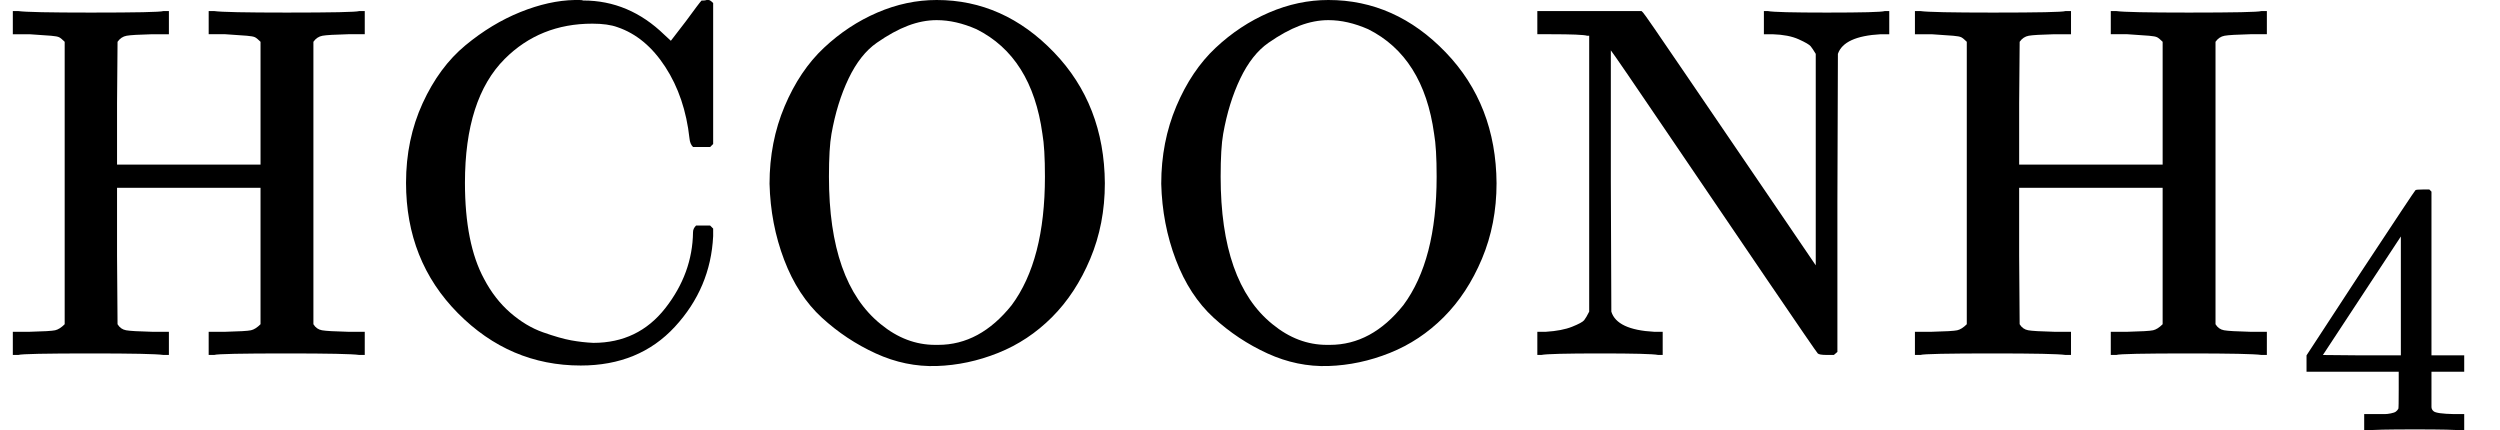
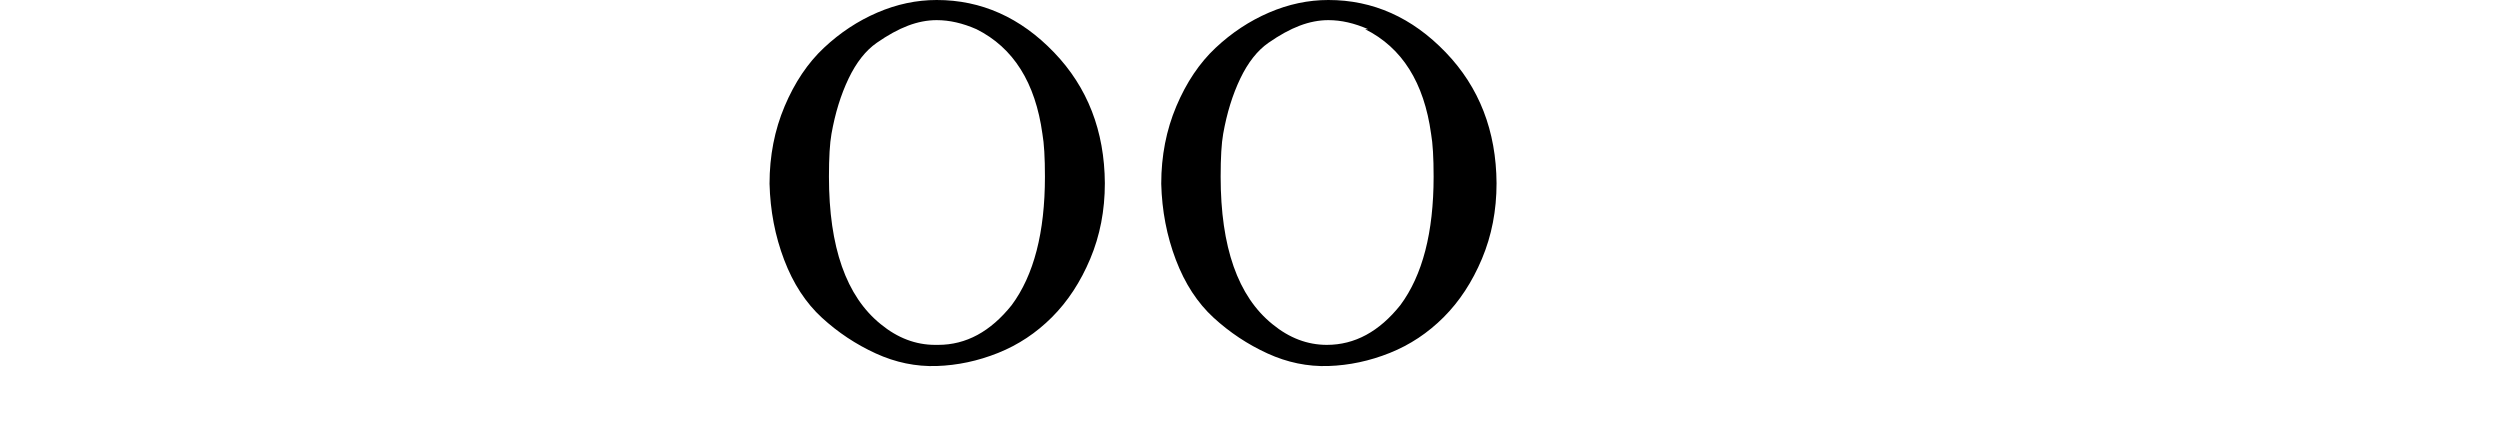
<svg xmlns="http://www.w3.org/2000/svg" style="vertical-align:-.339ex" width="11.232ex" height="1.934ex" viewBox="0 -705 4964.6 855">
  <g data-mml-node="math" stroke="currentColor" fill="currentColor" stroke-width="0">
-     <path data-c="48" d="M128-622q-7-7-11-9t-16-3-43-3H25v-46h11q21 3 144 3 135 0 144-3h11v46h-33q-40 1-51 3t-18 12l-1 122v122h285v-244q-7-7-11-9t-16-3-43-3h-33v-46h11q21 3 144 3 135 0 144-3h11v46h-33q-40 1-51 3t-18 12v561q6 10 17 12t52 3h33V0h-11q-21-3-144-3-135 0-144 3h-11v-46h33q42-1 51-3t19-12v-271H232v135l1 136q6 10 17 12t52 3h33V0h-11q-21-3-144-3Q45-3 36 0H25v-46h33q42-1 51-3t19-12v-561z" stroke="none" data-mml-node="mi" />
-     <path data-c="43" d="M806-342q0-86 33-158t85-115 109-66 108-24h9q6 0 8 1 91 0 161 68l13 12 30-39q27-37 31-41h4q3 0 6-1h4q3 0 9 6v280l-6 6h-34q-6-6-7-17-9-82-48-142t-95-79q-19-7-50-7-104 0-174 70-79 79-79 246 0 121 38 191 21 40 52 67t65 39 56 16 44 5q89 0 143-69t55-151q0-7 6-13h28l6 6v15q-5 103-76 180t-187 77q-141 0-244-104T806-342z" stroke="none" data-mml-node="mi" />
-     <path data-c="4F" d="M1528-340q0-83 30-154t78-116 106-70 118-25q133 0 233 104t101 260q0 81-29 150t-76 116-107 71-122 26-121-25-107-71-75-115-29-151zm411-307q-41-18-79-18-28 0-57 11t-62 34-56 71-34 110q-5 28-5 85 0 210 103 293 50 41 108 41h6q83 0 146-79 66-89 66-255 0-57-5-85-21-153-131-208zM2306-340q0-83 30-154t78-116 106-70 118-25q133 0 233 104t101 260q0 81-29 150t-76 116-107 71-122 26-121-25-107-71-75-115-29-151zm411-307q-41-18-79-18-28 0-57 11t-62 34-56 71-34 110q-5 28-5 85 0 210 103 293 50 41 108 41h6q83 0 146-79 66-89 66-255 0-57-5-85-21-153-131-208z" stroke="none" data-mml-node="mi" />
-     <path data-c="4E" d="M3070-46q32-2 52-10t24-13 10-17v-548h-4q-10-3-72-3h-27v-46h207l3 3q2 1 87 126t171 251l85 125v-420q-6-10-10-15t-24-14-52-10h-17v-46h8q15 3 117 3 106 0 115-3h9v46h-17q-73 4-85 39l-1 296V-6l-7 6h-14q-15 0-18-3t-101-147-199-293-111-162v260l1 259q11 36 85 40h17V0h-9q-15-3-115-3-102 0-117 3h-8v-46h17z" stroke="none" data-mml-node="mi" />
+     <path data-c="4F" d="M1528-340q0-83 30-154t78-116 106-70 118-25q133 0 233 104t101 260q0 81-29 150t-76 116-107 71-122 26-121-25-107-71-75-115-29-151zm411-307q-41-18-79-18-28 0-57 11t-62 34-56 71-34 110q-5 28-5 85 0 210 103 293 50 41 108 41h6q83 0 146-79 66-89 66-255 0-57-5-85-21-153-131-208zM2306-340q0-83 30-154t78-116 106-70 118-25q133 0 233 104t101 260q0 81-29 150t-76 116-107 71-122 26-121-25-107-71-75-115-29-151zm411-307q-41-18-79-18-28 0-57 11t-62 34-56 71-34 110q-5 28-5 85 0 210 103 293 50 41 108 41q83 0 146-79 66-89 66-255 0-57-5-85-21-153-131-208z" stroke="none" data-mml-node="mi" />
    <g data-mml-node="msub">
-       <path data-c="48" d="M3906-622q-7-7-11-9t-16-3-43-3h-33v-46h11q21 3 144 3 135 0 144-3h11v46h-33q-40 1-51 3t-18 12l-1 122v122h285v-244q-7-7-11-9t-16-3-43-3h-33v-46h11q21 3 144 3 135 0 144-3h11v46h-33q-40 1-51 3t-18 12v561q6 10 17 12t52 3h33V0h-11q-21-3-144-3-135 0-144 3h-11v-46h33q42-1 51-3t19-12v-271h-285v135l1 136q6 10 17 12t52 3h33V0h-11q-21-3-144-3-135 0-144 3h-11v-46h33q42-1 51-3t19-12v-561z" stroke="none" data-mml-node="mi" />
      <g data-mml-node="TeXAtom" data-mjx-texclass="ORD">
-         <path data-c="34" d="M4887.634 150q-12.726-2.121-91.203-2.121-82.012 0-94.738 2.121h-6.363v-32.522h41.006q4.949 0 12.019-1.414t9.898-3.535 4.949-5.656q.707-1.414.707-38.178v-35.35h-183.113V.823l106.757-163.317q108.171-164.024 109.585-164.731 1.414-1.414 14.847-1.414h12.726l4.242 4.242V.823h65.044v32.522h-65.044v69.993q0 4.949 4.242 8.484 5.656 4.949 40.299 5.656h20.503V150h-6.363zM4768.151.823v-236.138L4613.318.116l77.063.707h77.77z" stroke="none" data-mml-node="mn" />
-       </g>
+         </g>
    </g>
  </g>
</svg>